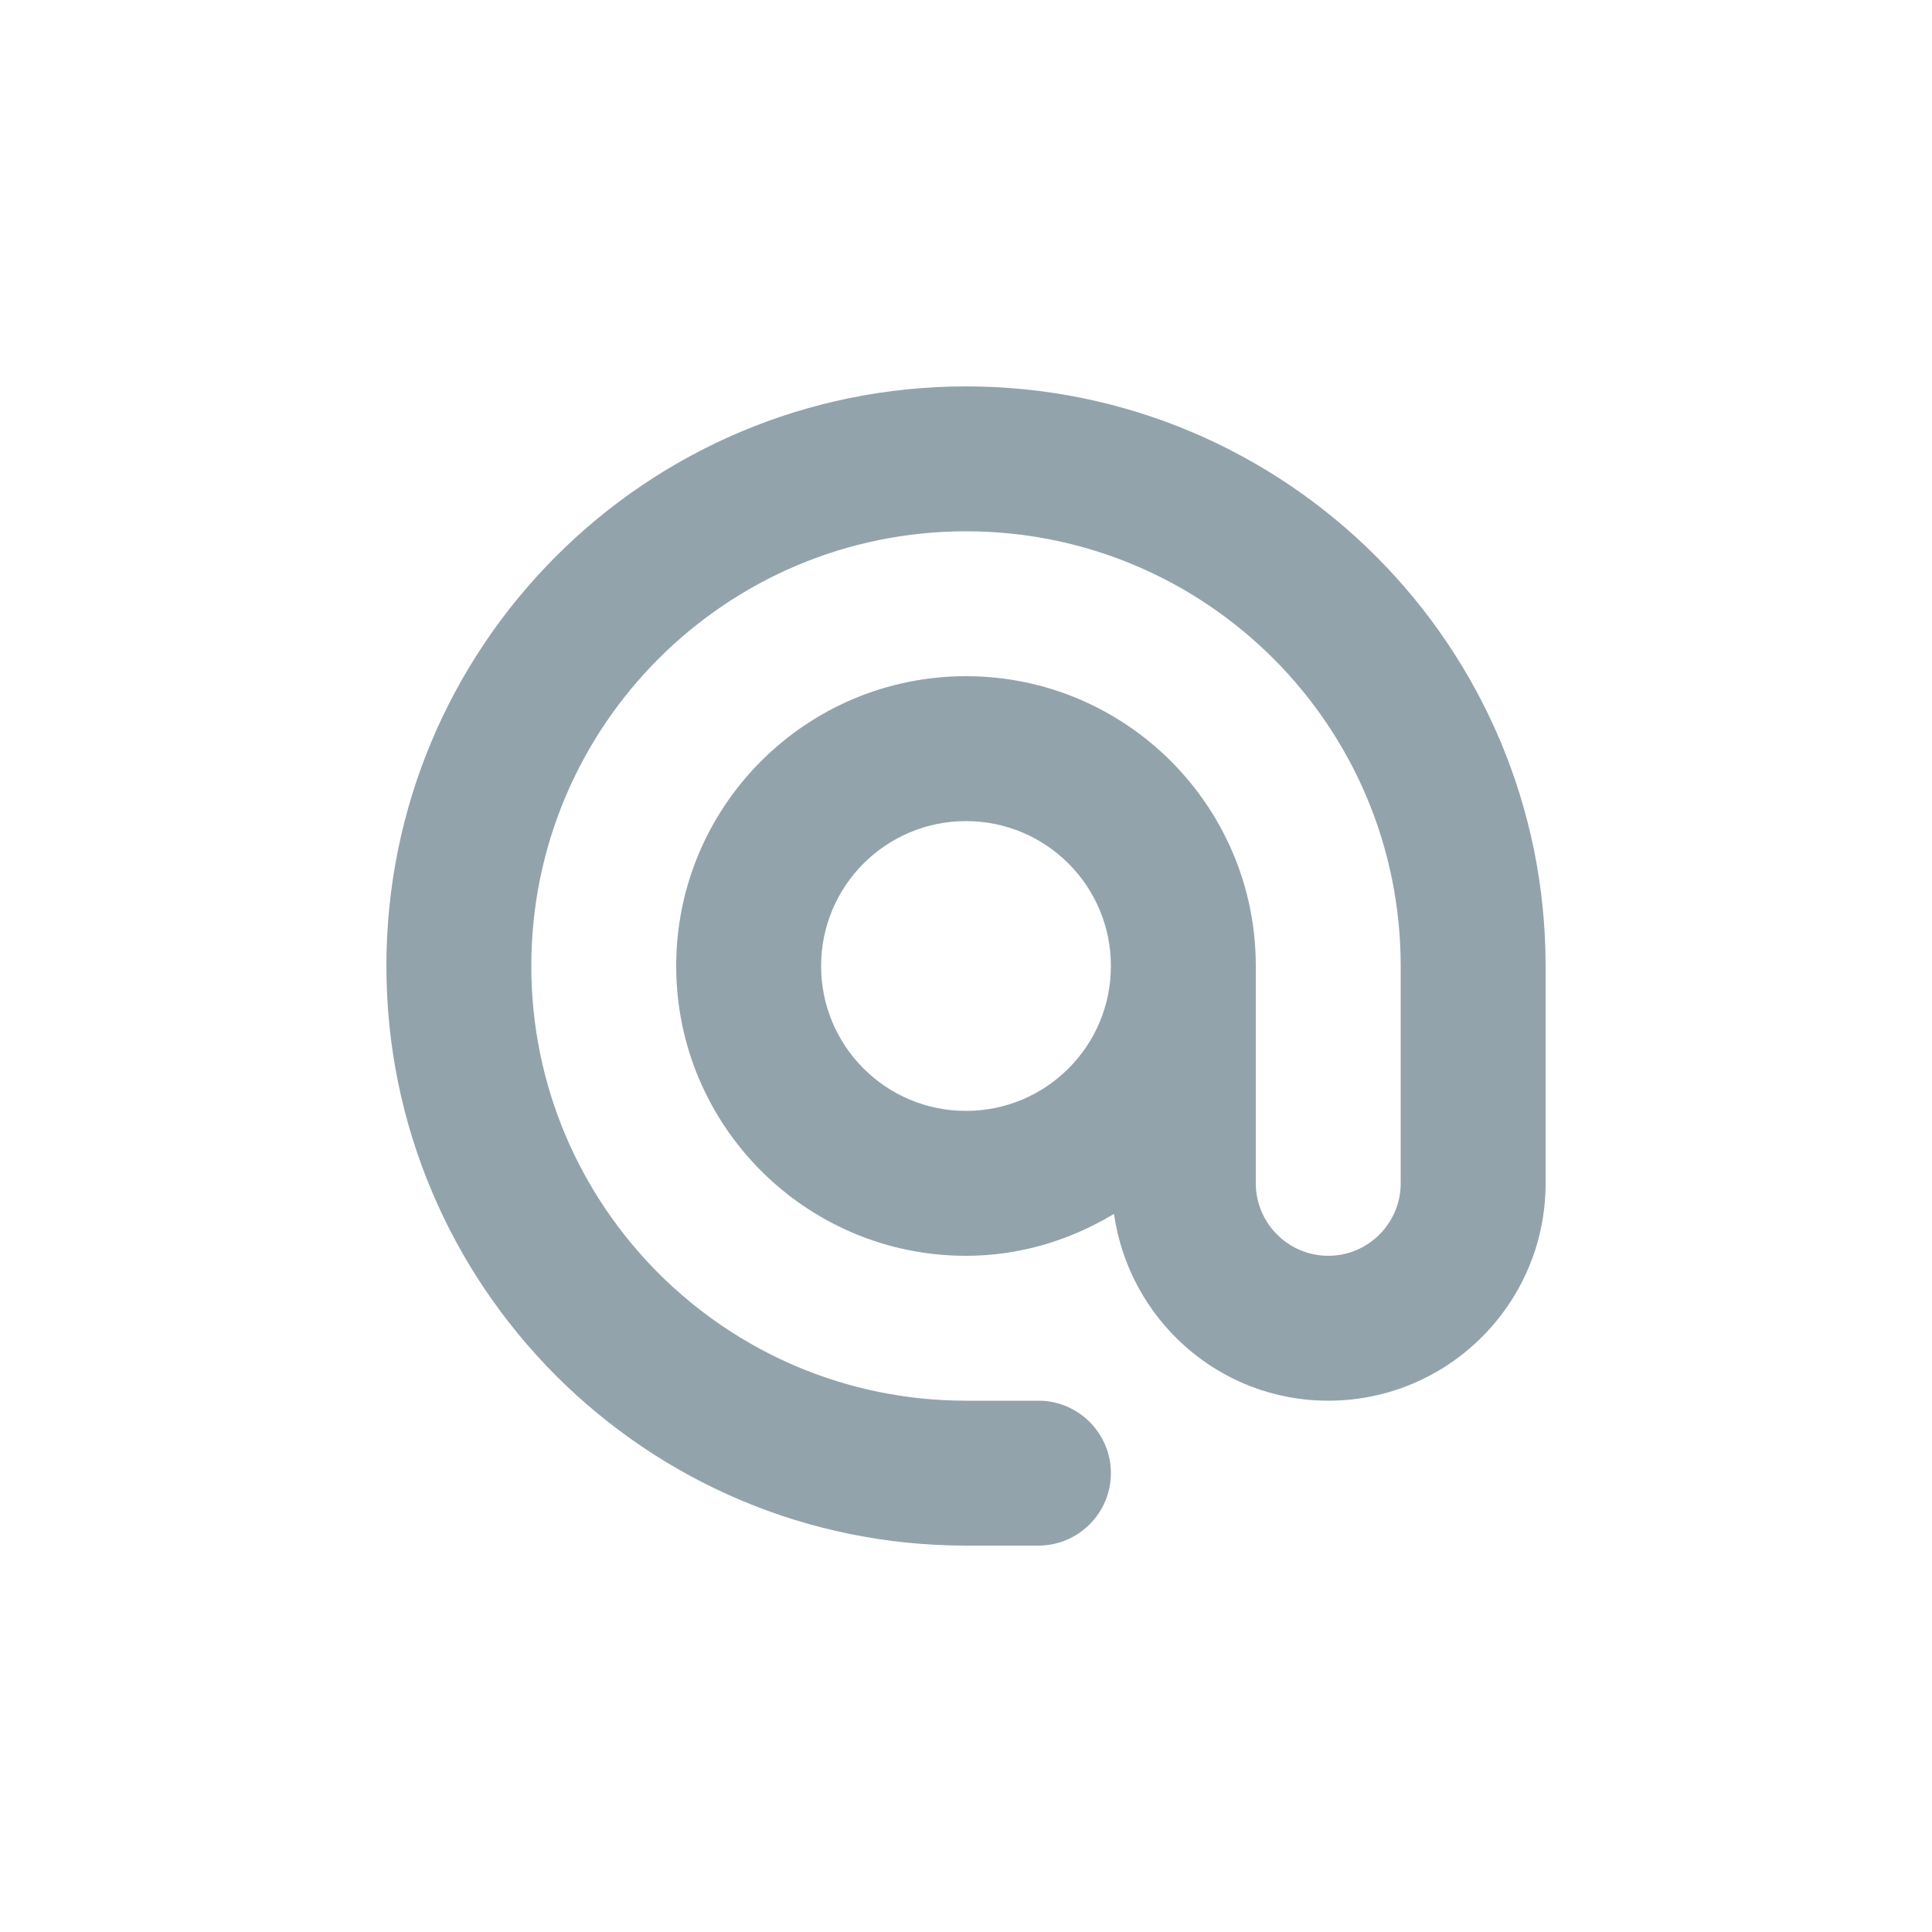
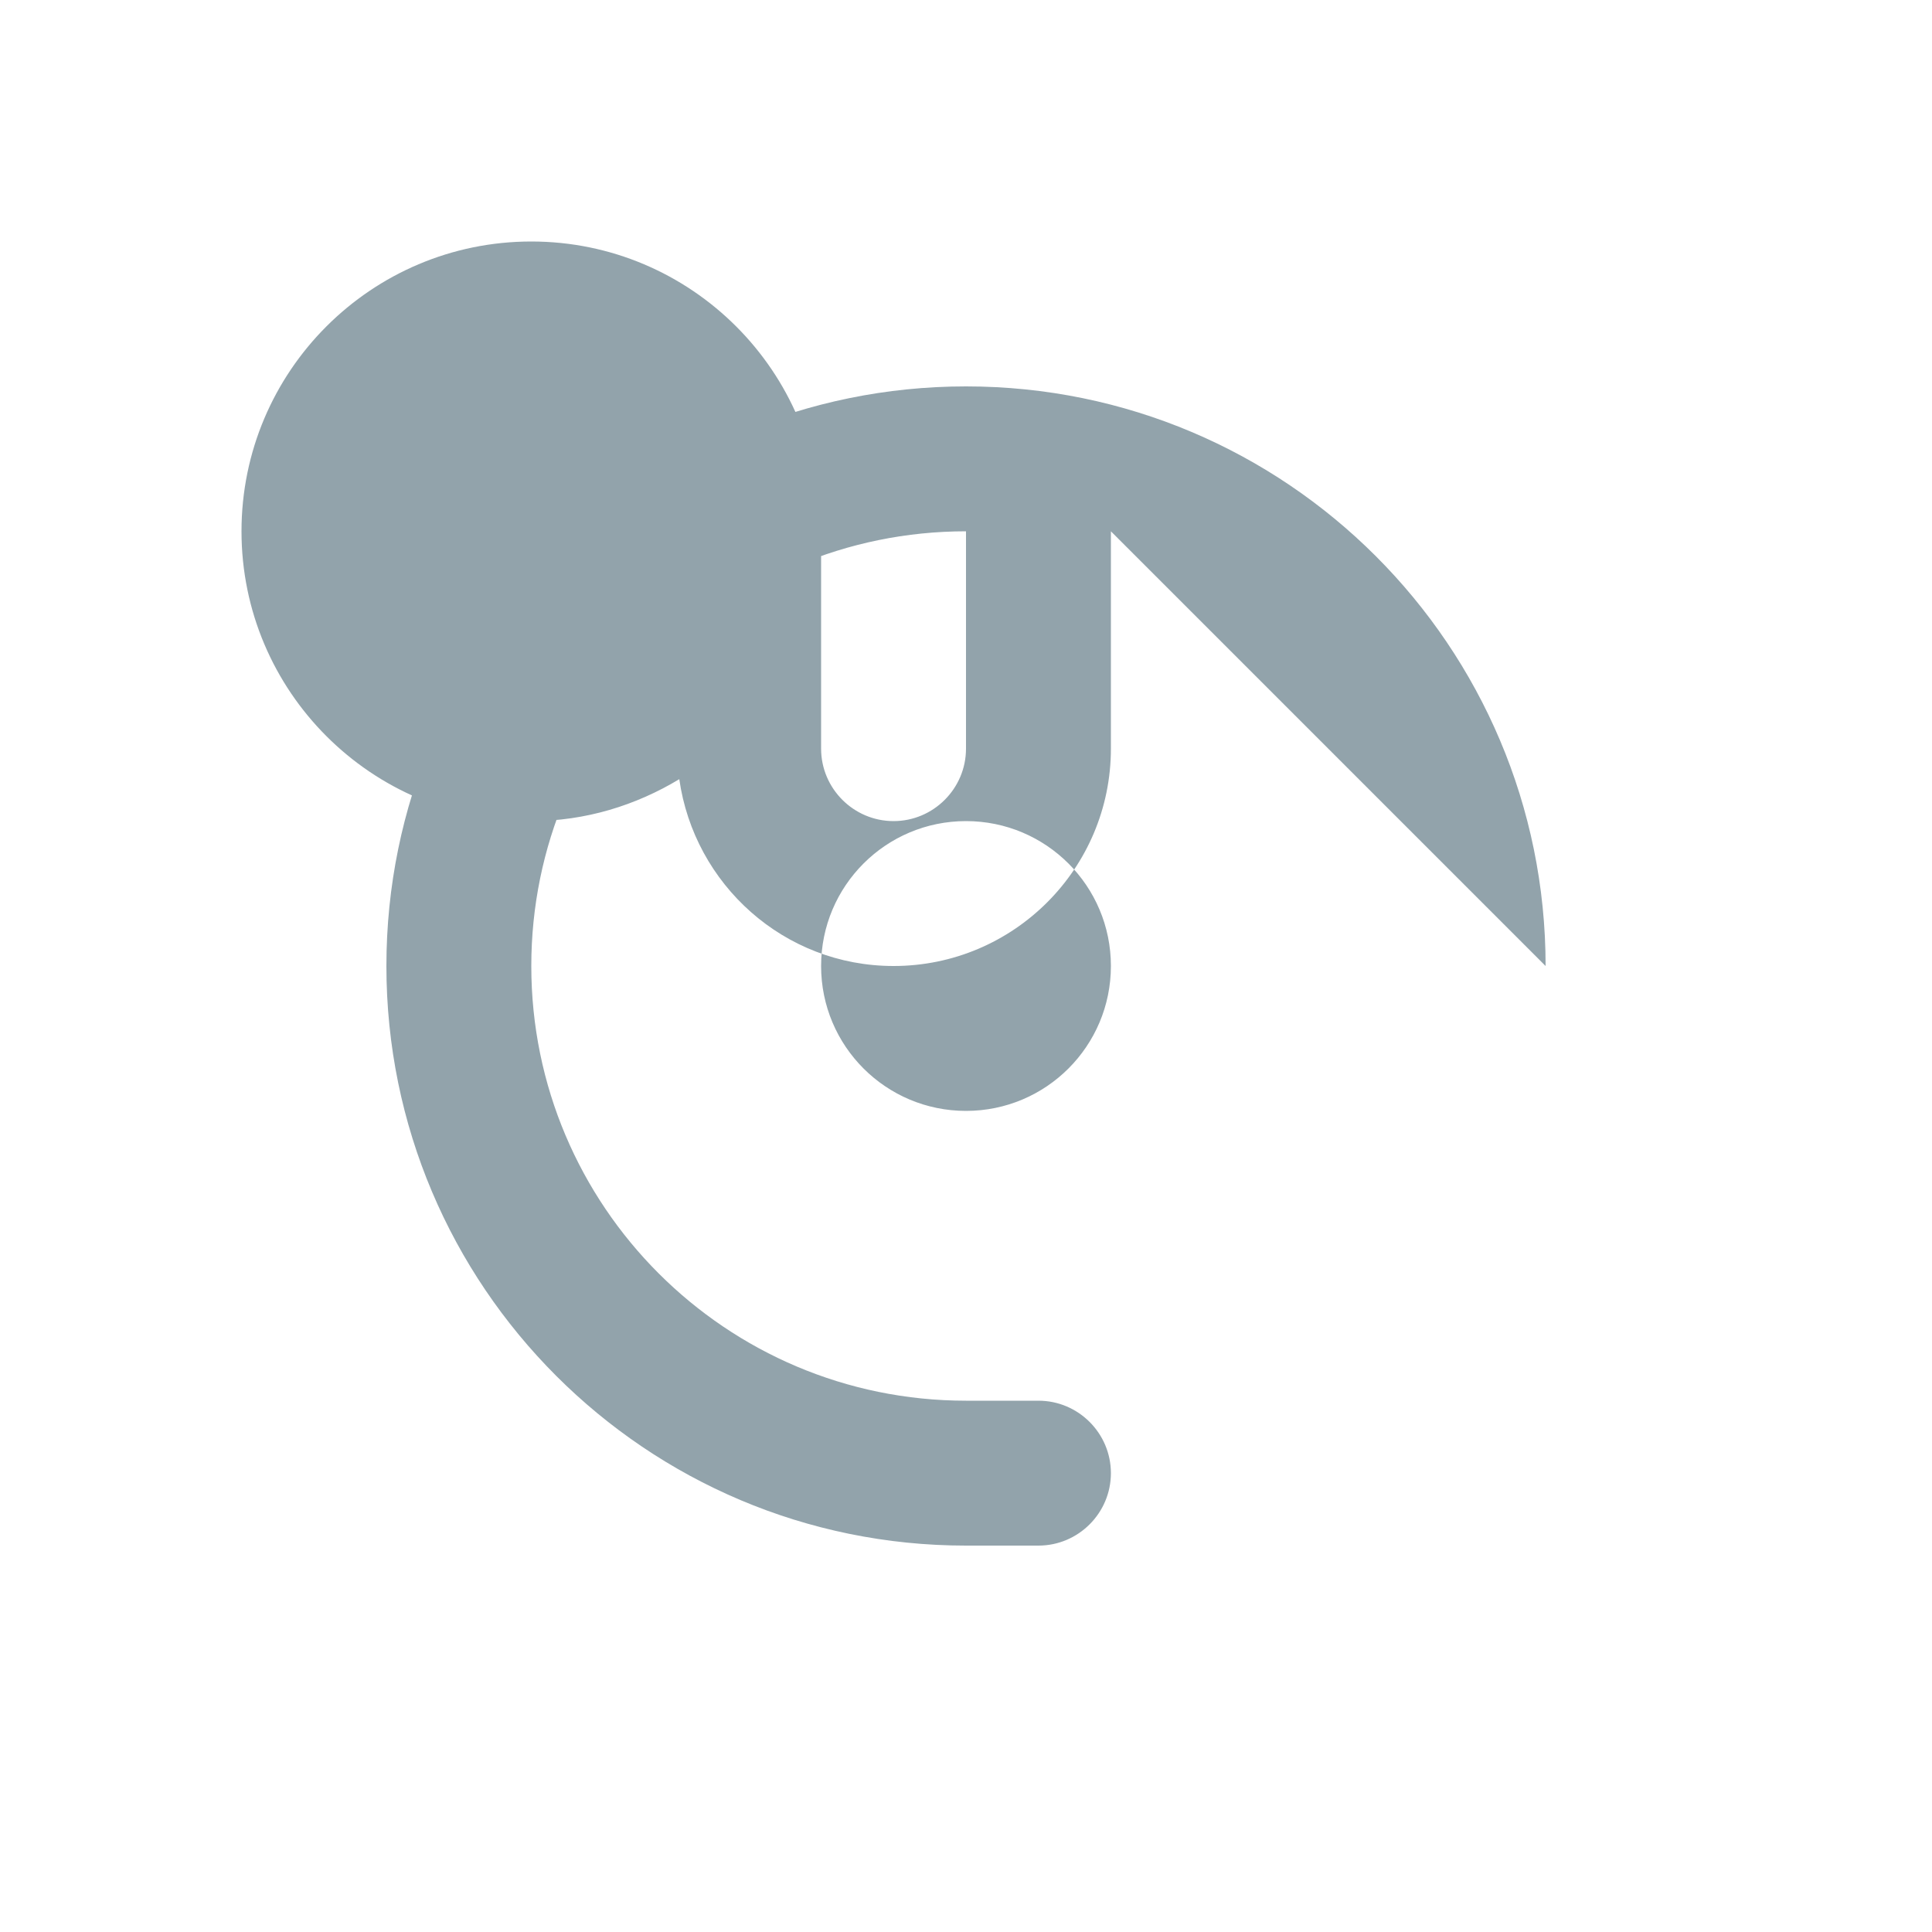
<svg xmlns="http://www.w3.org/2000/svg" width="20" height="20" viewBox="0 0 20 20">
  <title>Icon/url</title>
  <desc>Created with Sketch.</desc>
-   <path d="M16 10c0-3.314-2.687-6-6-6-3.314 0-6 2.686-6 6 0 3.313 2.686 6 6 6h.75c.413 0 .75-.337.75-.75s-.337-.75-.75-.75h-.75c-2.484 0-4.5-2.014-4.5-4.5s2.016-4.5 4.5-4.5c2.486 0 4.5 2.014 4.5 4.5v2.25c0 .413-.337.75-.75.75s-.75-.337-.75-.75v-2.25c0-1.656-1.345-3-3-3-1.656 0-3 1.344-3 3 0 1.655 1.344 3 3 3 .563 0 1.084-.164 1.532-.434.155 1.09 1.084 1.934 2.218 1.934 1.242 0 2.25-1.008 2.25-2.25v-2.25zm-6 1.5c-.829 0-1.5-.671-1.5-1.5s.671-1.5 1.5-1.5 1.5.671 1.5 1.5-.671 1.5-1.5 1.5z" fill-rule="nonzero" fill="#92A3AB" />
+   <path d="M16 10c0-3.314-2.687-6-6-6-3.314 0-6 2.686-6 6 0 3.313 2.686 6 6 6h.75c.413 0 .75-.337.75-.75s-.337-.75-.75-.75h-.75c-2.484 0-4.5-2.014-4.5-4.5s2.016-4.5 4.5-4.5v2.25c0 .413-.337.75-.75.75s-.75-.337-.75-.75v-2.25c0-1.656-1.345-3-3-3-1.656 0-3 1.344-3 3 0 1.655 1.344 3 3 3 .563 0 1.084-.164 1.532-.434.155 1.09 1.084 1.934 2.218 1.934 1.242 0 2.25-1.008 2.25-2.25v-2.25zm-6 1.5c-.829 0-1.5-.671-1.5-1.5s.671-1.5 1.5-1.5 1.5.671 1.5 1.5-.671 1.5-1.5 1.5z" fill-rule="nonzero" fill="#92A3AB" />
</svg>